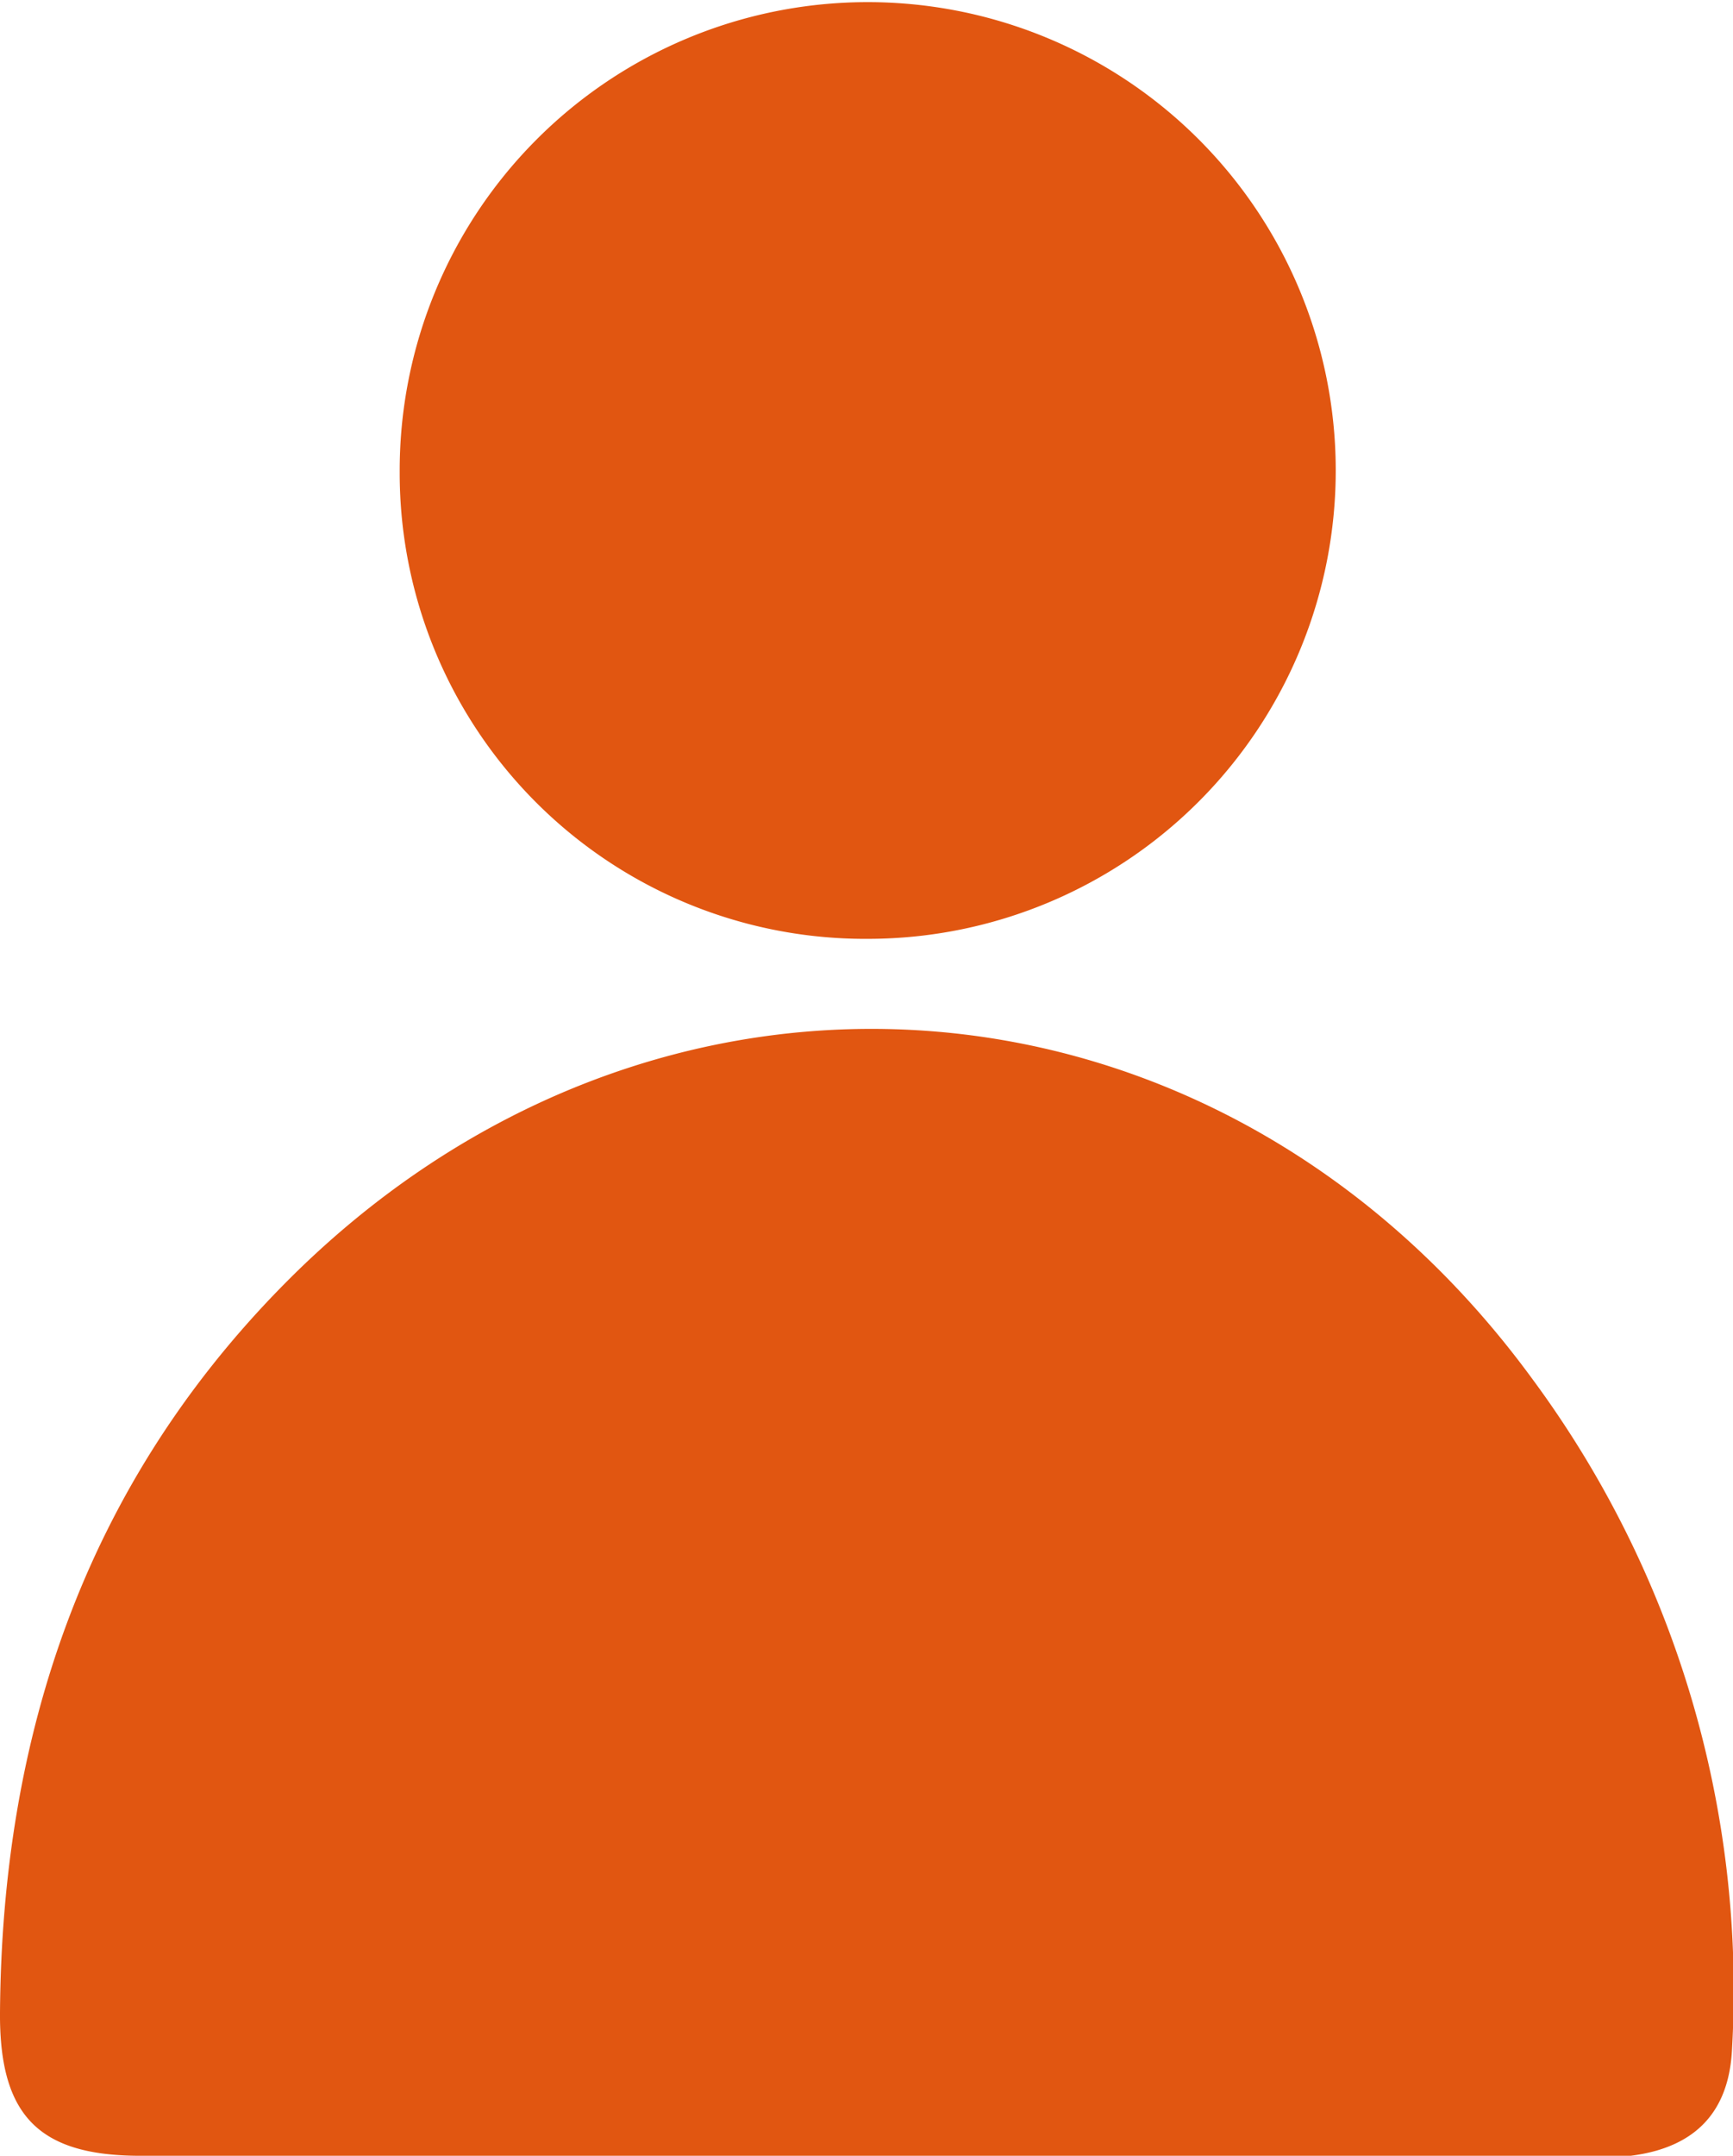
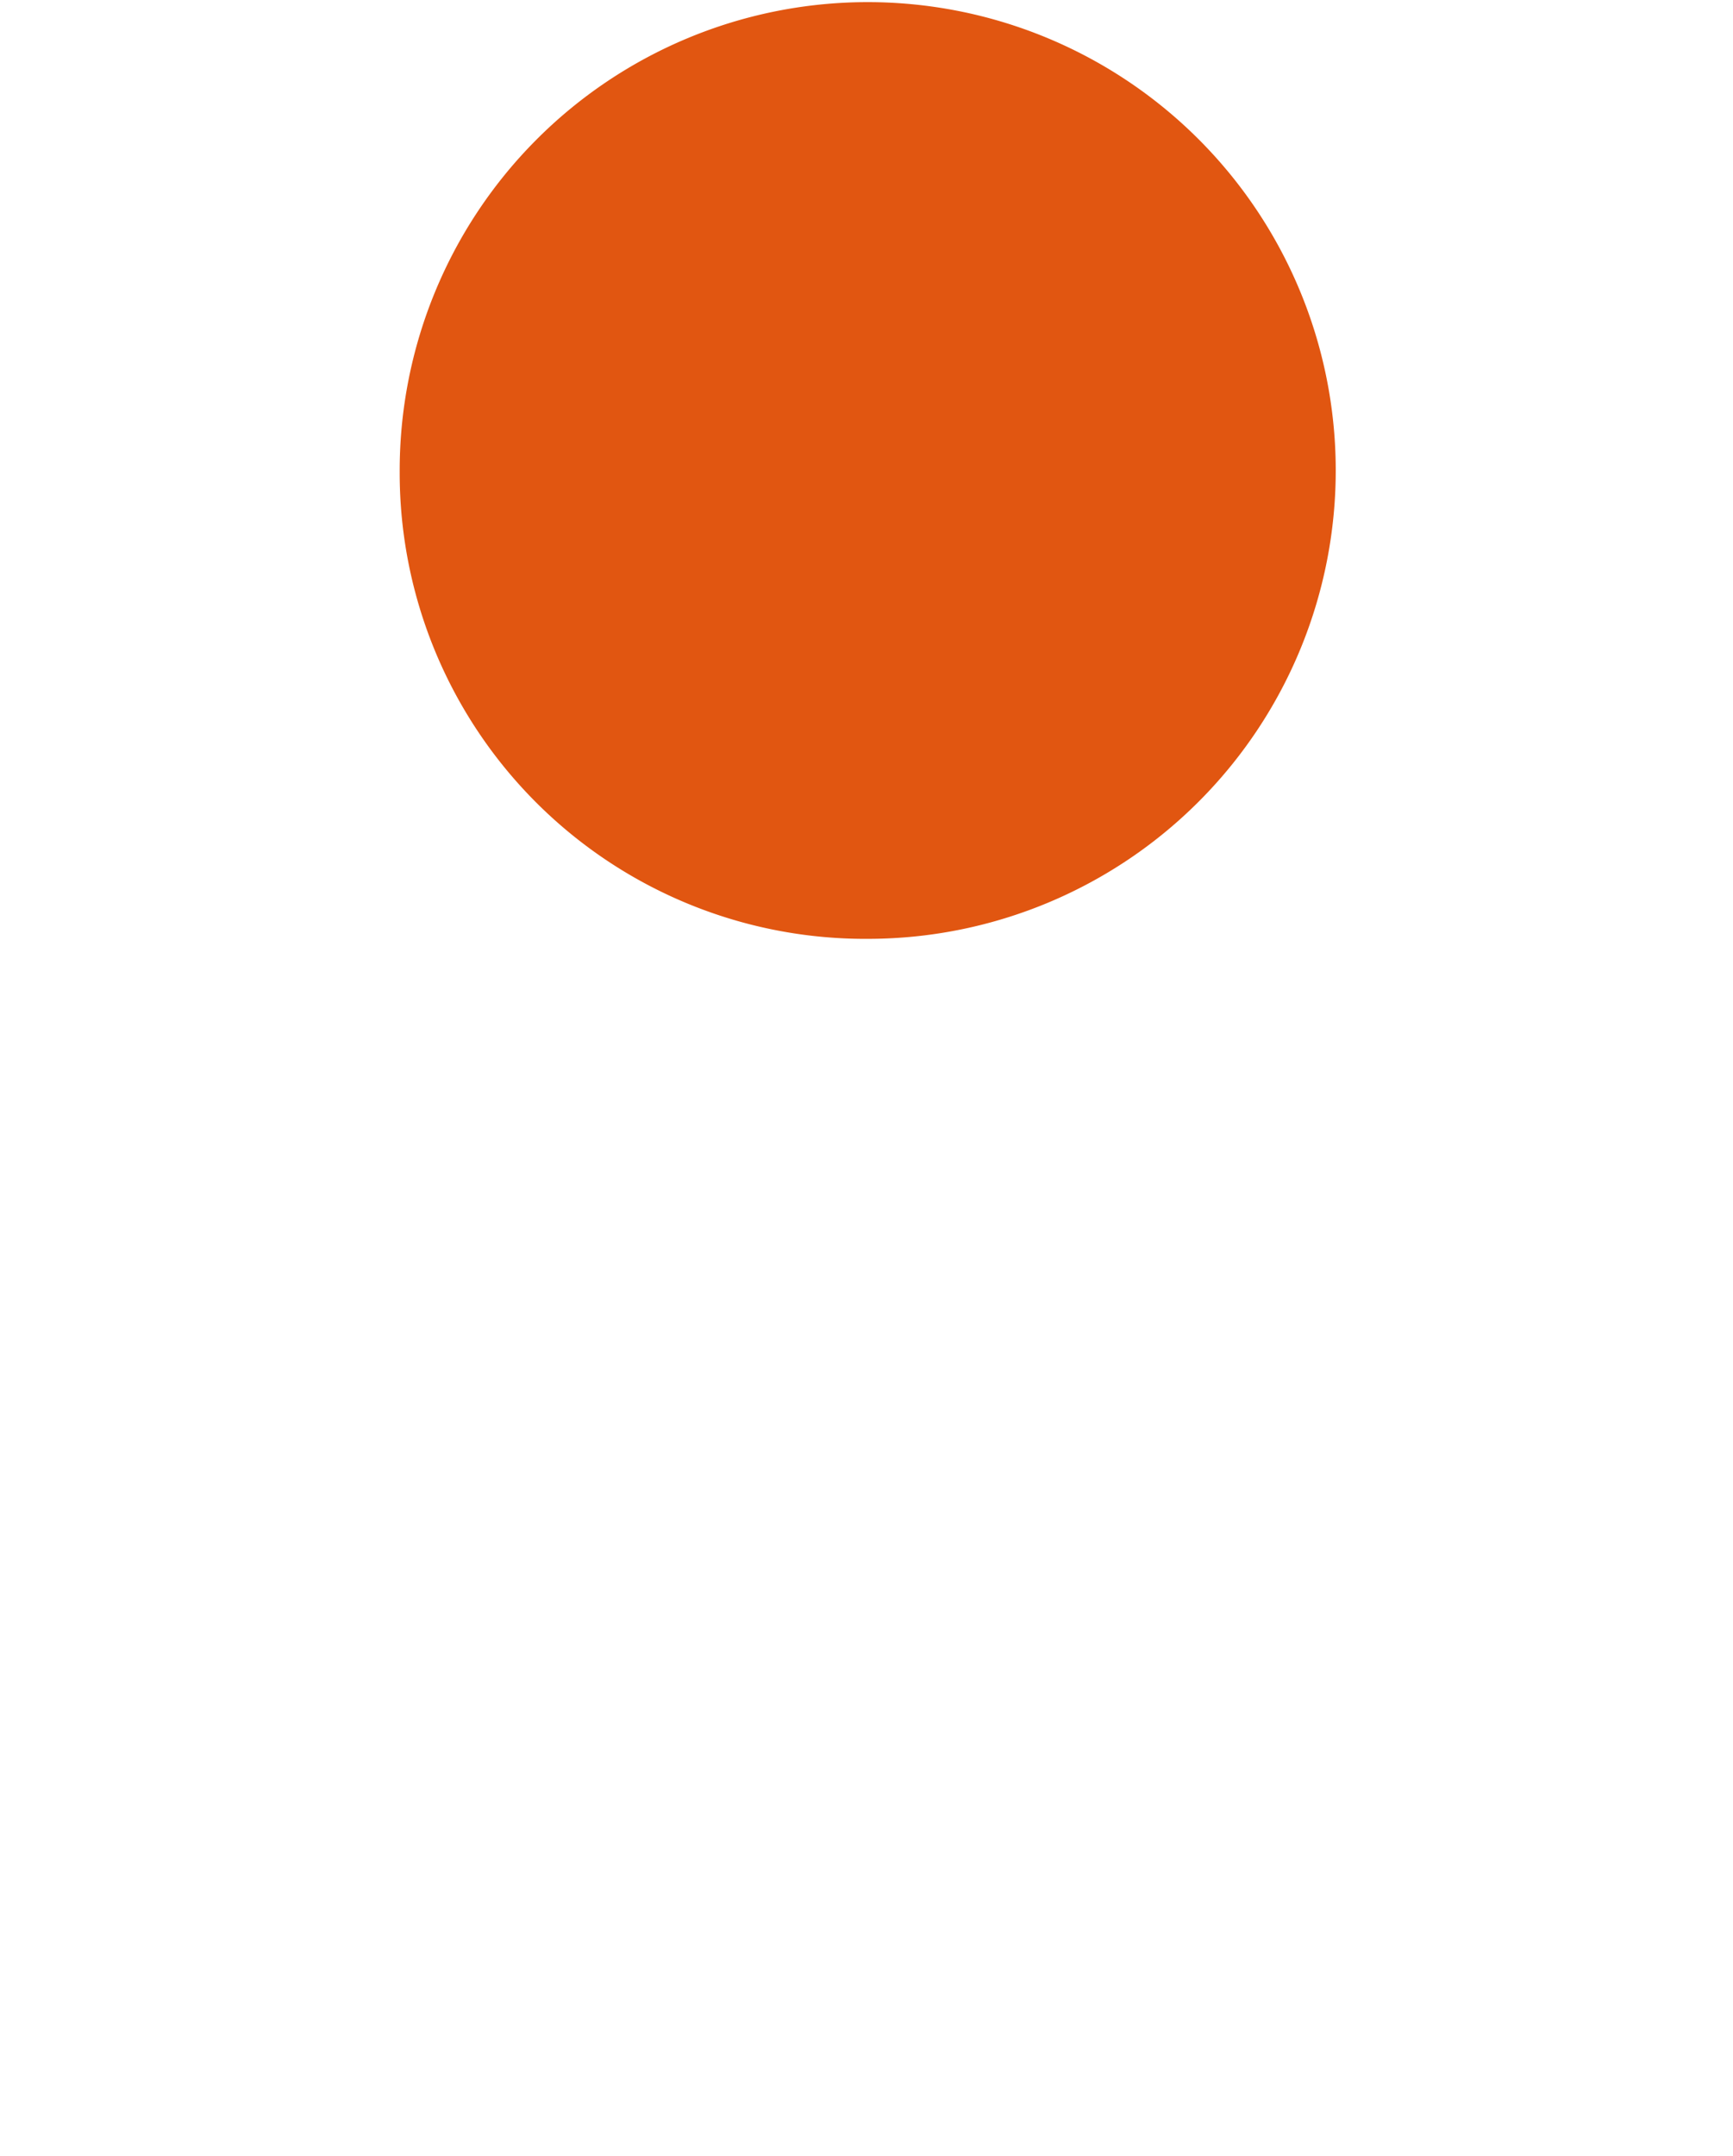
<svg xmlns="http://www.w3.org/2000/svg" id="Calque_1" data-name="Calque 1" viewBox="0 0 57.06 70.93">
  <defs>
    <style>.cls-1{fill:#e15611;}</style>
  </defs>
  <title>picto-utilisateur-02</title>
-   <path class="cls-1" d="M49.91,83.4H26.09c-3.34,0-4.64-1.32-4.62-4.7.06-9.11,2.78-17.25,9.23-23.85,12.18-12.47,30.93-11.09,41.23,3a33.82,33.82,0,0,1,6.57,22c-.1,2.39-1.53,3.6-4.32,3.61Z" transform="translate(-21.47 -12.47)" />
  <path class="cls-1" d="M34.63,28A15.41,15.41,0,1,1,50.1,43.36,15.33,15.33,0,0,1,34.63,28Z" transform="translate(-21.47 -12.47)" />
</svg>